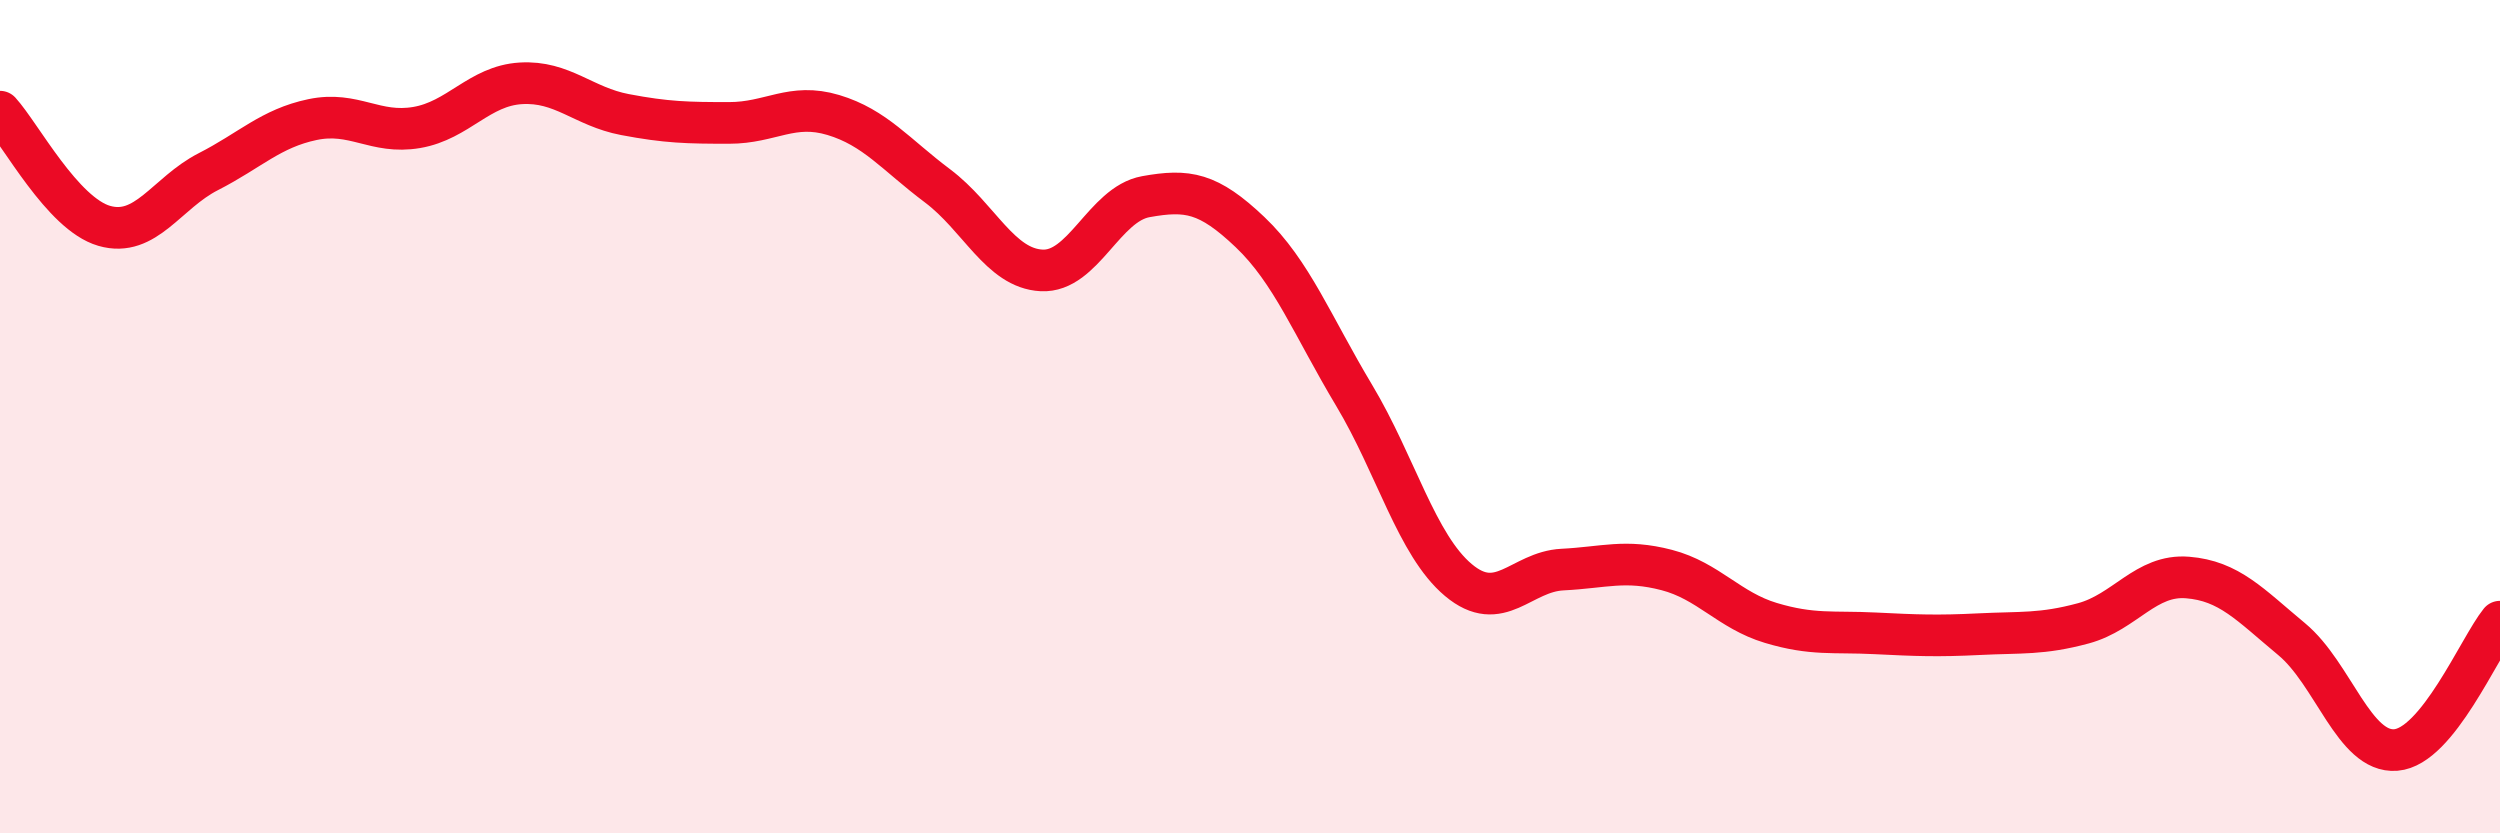
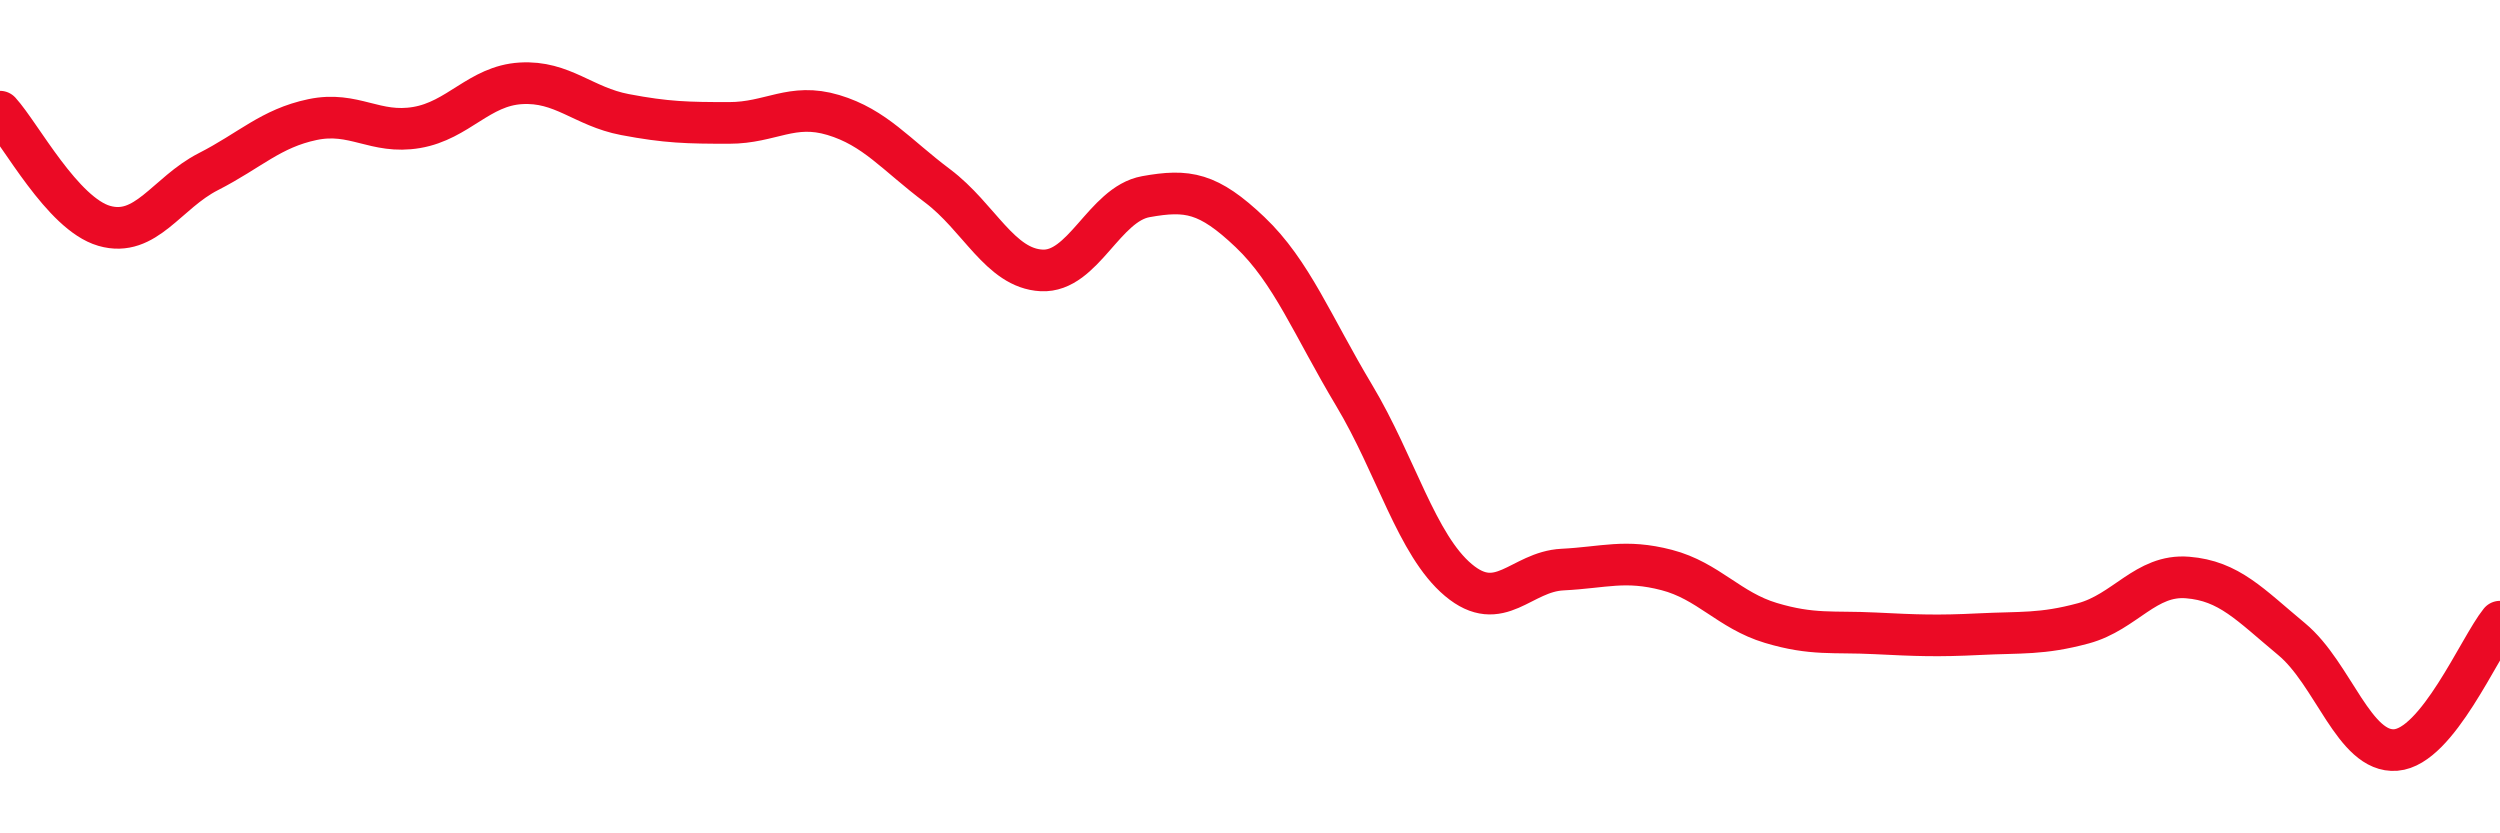
<svg xmlns="http://www.w3.org/2000/svg" width="60" height="20" viewBox="0 0 60 20">
-   <path d="M 0,2.68 C 0.5,3.23 1.5,5.13 2.5,5.42 C 3.5,5.71 4,4.63 5,4.12 C 6,3.61 6.5,3.08 7.5,2.87 C 8.5,2.66 9,3.23 10,3.06 C 11,2.89 11.5,2.06 12.5,2 C 13.5,1.94 14,2.56 15,2.75 C 16,2.94 16.5,2.95 17.5,2.95 C 18.5,2.95 19,2.46 20,2.76 C 21,3.06 21.5,3.71 22.5,4.46 C 23.5,5.21 24,6.44 25,6.49 C 26,6.54 26.5,4.9 27.5,4.72 C 28.5,4.54 29,4.62 30,5.57 C 31,6.52 31.5,7.82 32.5,9.49 C 33.5,11.16 34,13.08 35,13.92 C 36,14.76 36.5,13.72 37.5,13.67 C 38.5,13.62 39,13.42 40,13.68 C 41,13.94 41.5,14.65 42.5,14.95 C 43.5,15.25 44,15.15 45,15.2 C 46,15.25 46.5,15.27 47.5,15.22 C 48.5,15.17 49,15.23 50,14.96 C 51,14.69 51.5,13.78 52.5,13.86 C 53.5,13.94 54,14.51 55,15.34 C 56,16.17 56.5,18.08 57.5,18 C 58.5,17.92 59.5,15.54 60,14.92L60 20L0 20Z" fill="#EB0A25" opacity="0.1" stroke-linecap="round" stroke-linejoin="round" />
  <path d="M 0,2.68 C 0.5,3.23 1.5,5.13 2.5,5.42 C 3.5,5.71 4,4.63 5,4.12 C 6,3.61 6.5,3.08 7.5,2.87 C 8.5,2.66 9,3.23 10,3.06 C 11,2.89 11.5,2.06 12.5,2 C 13.5,1.94 14,2.56 15,2.75 C 16,2.94 16.5,2.95 17.5,2.95 C 18.5,2.95 19,2.46 20,2.76 C 21,3.06 21.5,3.71 22.5,4.46 C 23.5,5.21 24,6.44 25,6.49 C 26,6.54 26.5,4.9 27.5,4.72 C 28.5,4.54 29,4.62 30,5.57 C 31,6.52 31.5,7.82 32.5,9.49 C 33.5,11.16 34,13.08 35,13.92 C 36,14.76 36.5,13.72 37.5,13.67 C 38.5,13.62 39,13.42 40,13.68 C 41,13.94 41.5,14.65 42.5,14.95 C 43.5,15.25 44,15.15 45,15.2 C 46,15.25 46.5,15.27 47.5,15.22 C 48.5,15.17 49,15.23 50,14.96 C 51,14.69 51.5,13.78 52.5,13.86 C 53.5,13.94 54,14.51 55,15.34 C 56,16.17 56.5,18.08 57.5,18 C 58.5,17.92 59.5,15.54 60,14.92" stroke="#EB0A25" stroke-width="1" fill="none" stroke-linecap="round" stroke-linejoin="round" />
</svg>